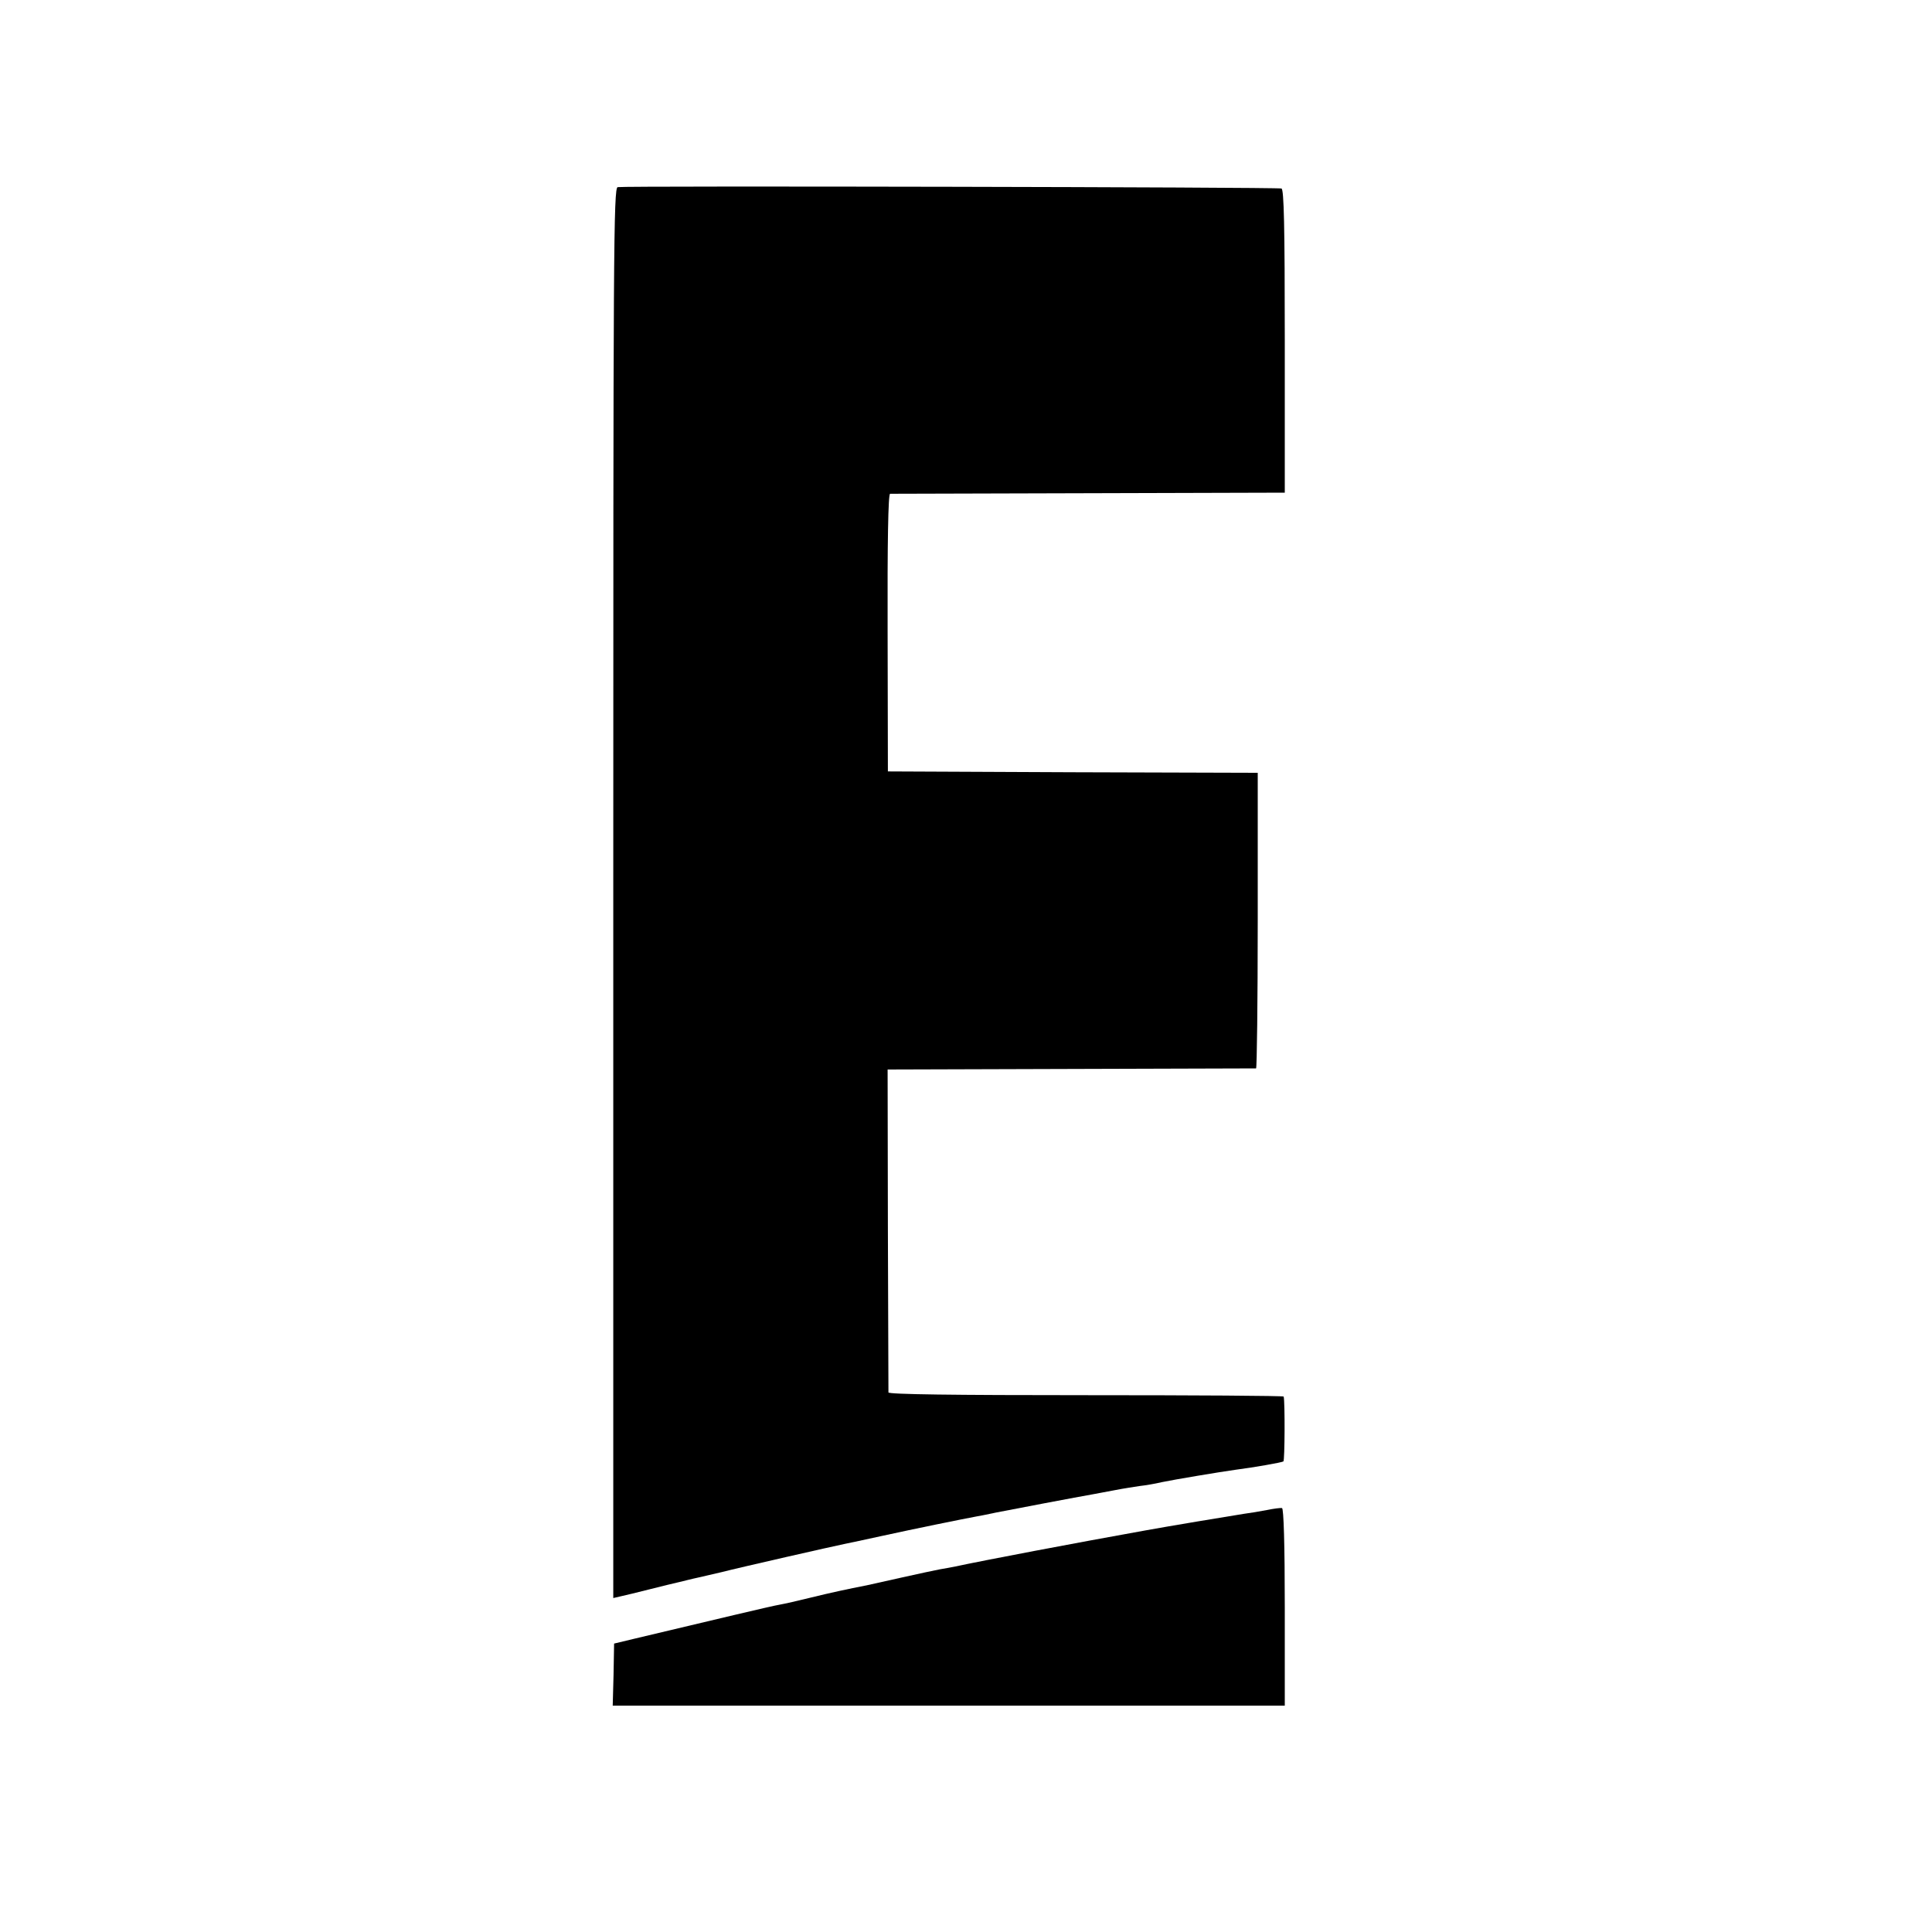
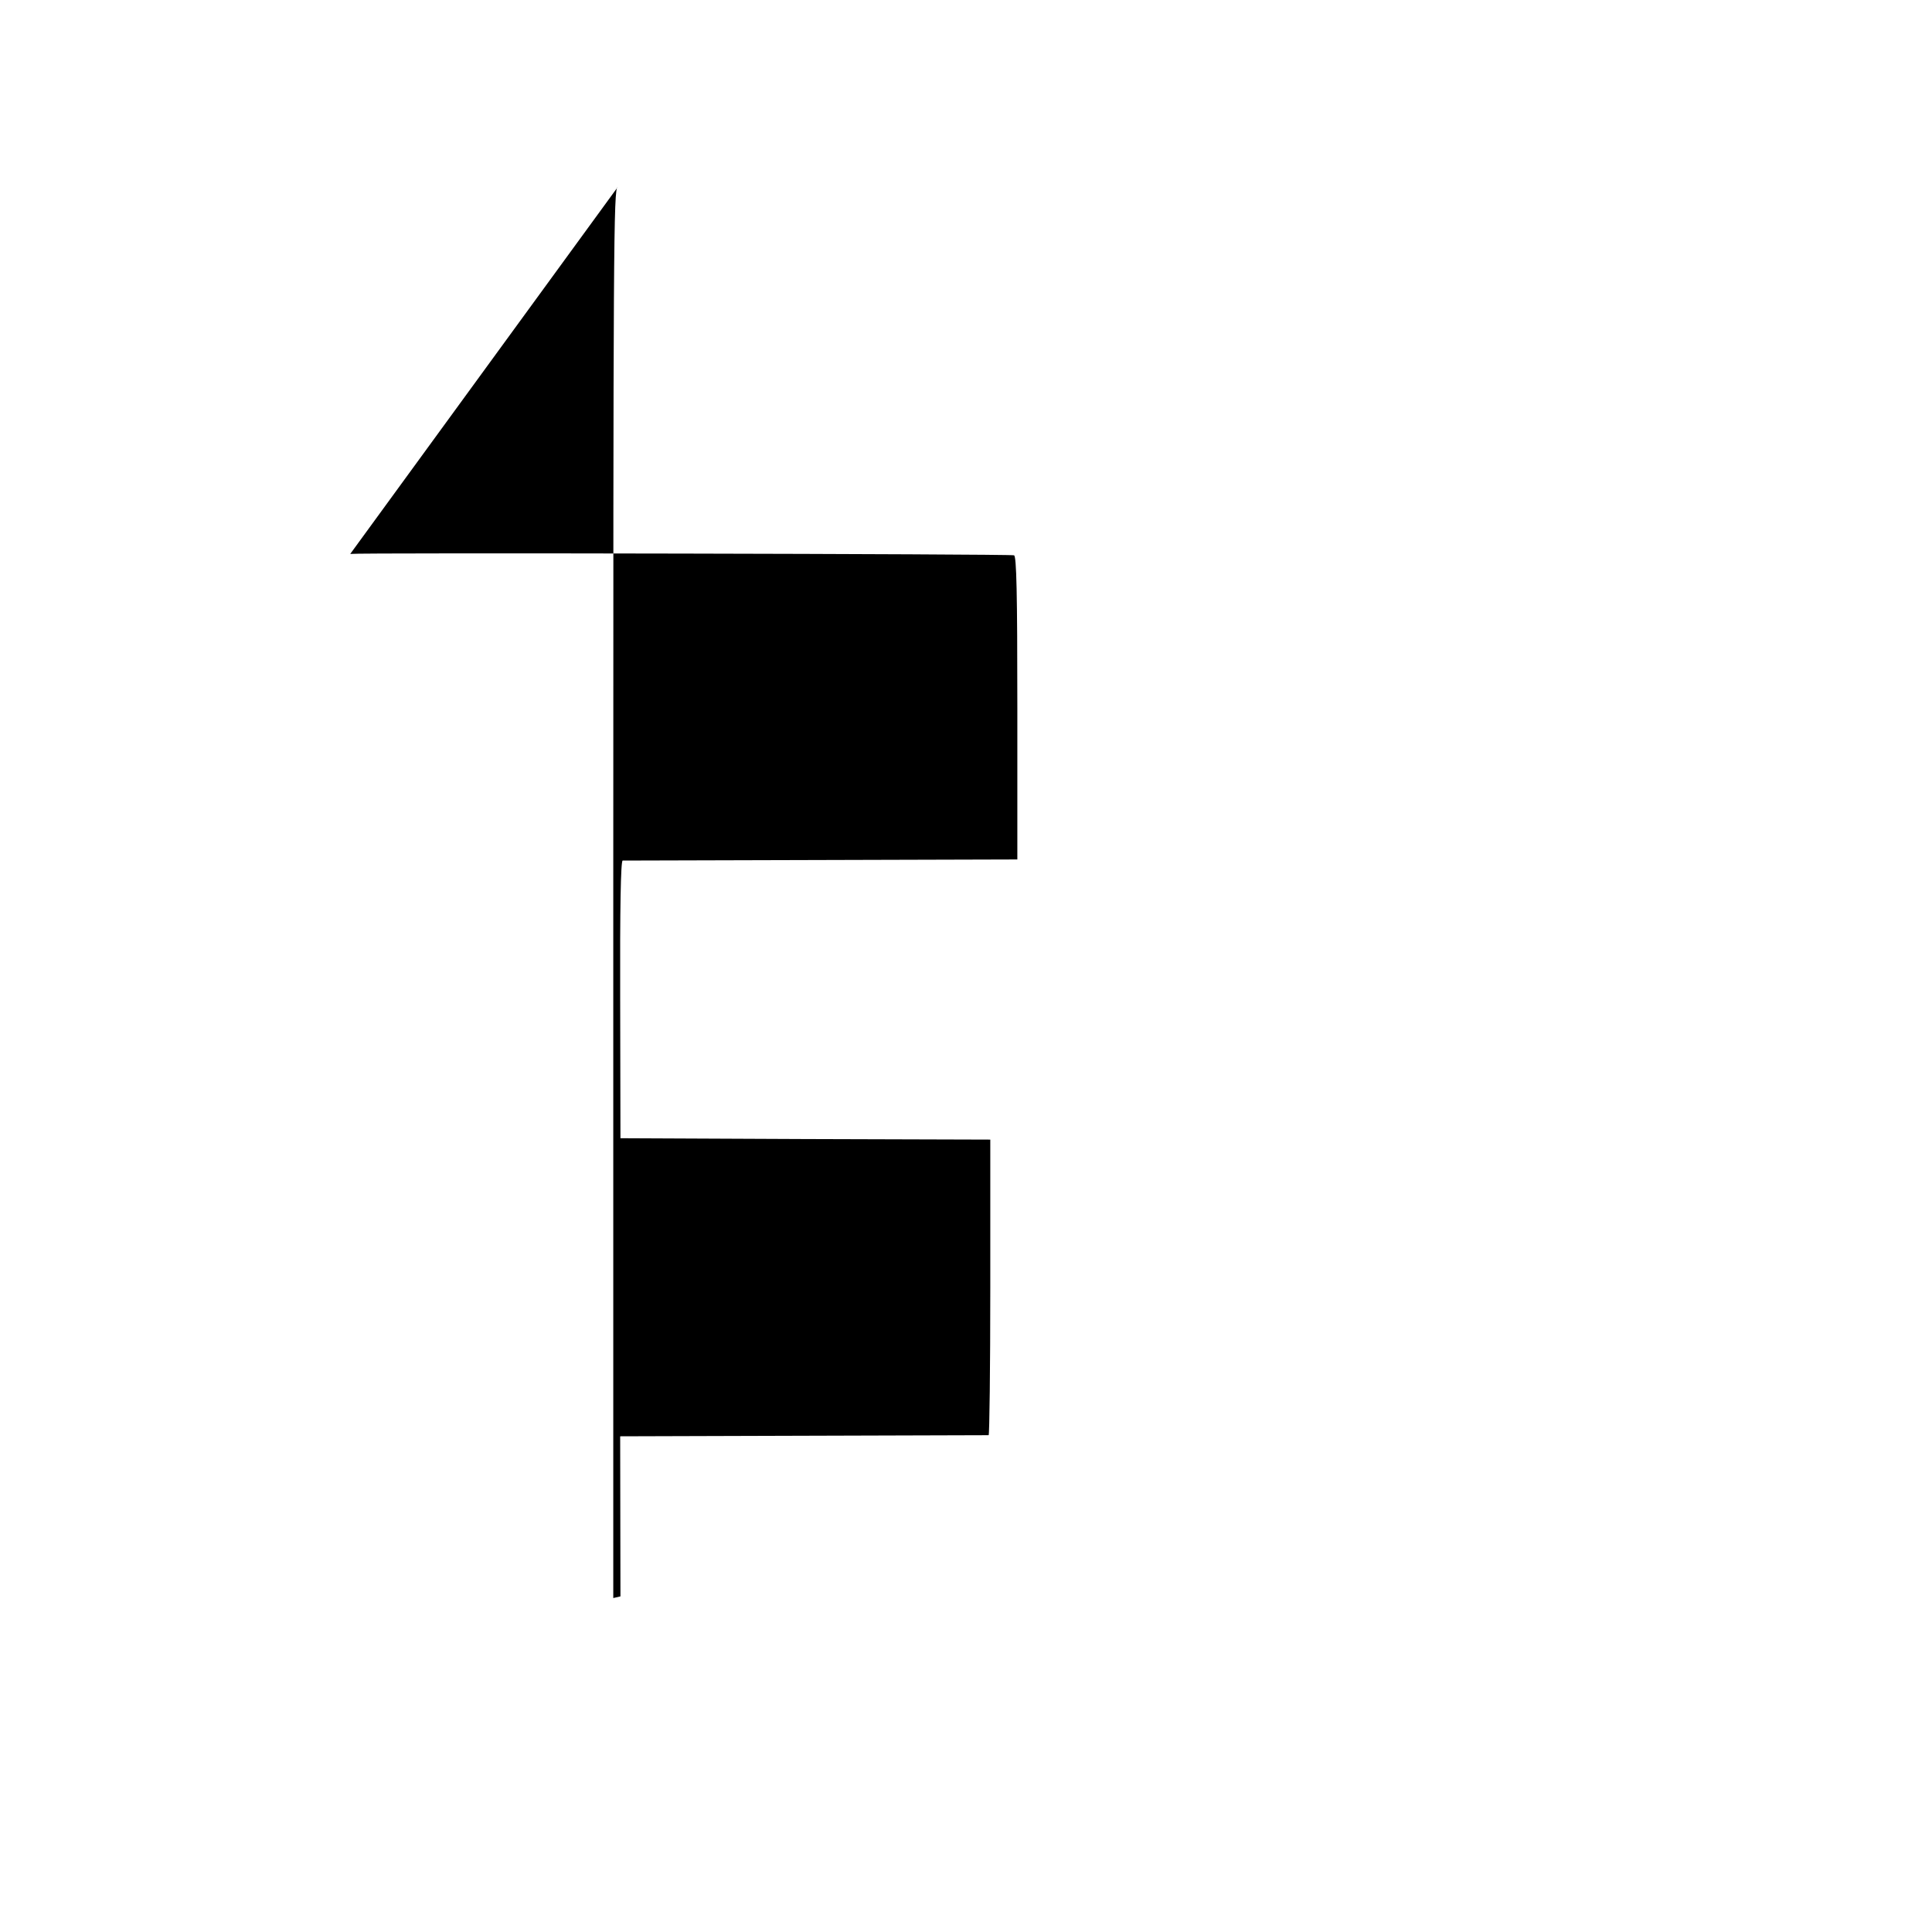
<svg xmlns="http://www.w3.org/2000/svg" version="1.0" width="700pt" height="700pt" viewBox="0 0 700 700" preserveAspectRatio="xMidYMid meet">
  <g transform="translate(0,700) scale(0.1,-0.1)" fill="#000000" stroke="none">
-     <path d="M2238 6322 c-15 -3 -16 -222 -16 -2558 l0 -2554 26 6 c15 3 63 15 107 26 44 11 88 22 98 24 9 2 26 6 37 9 11 3 30 7 43 10 12 3 49 11 82 19 66 17 405 94 445 102 14 3 77 16 140 30 109 24 286 60 340 70 14 2 45 9 70 14 45 9 303 58 350 66 14 3 50 9 80 15 30 6 71 12 90 15 19 2 55 8 80 14 43 9 210 37 268 45 63 8 166 26 172 30 5 3 6 215 1 235 0 3 -323 5 -716 5 -482 0 -715 3 -716 10 0 5 -1 271 -2 590 l-1 580 665 2 c365 1 667 2 670 2 3 1 6 242 6 536 l0 535 -670 2 -670 3 -1 503 c-1 328 2 502 9 503 6 0 330 1 720 2 l710 2 0 549 c0 418 -3 550 -12 553 -13 5 -2380 10 -2405 5z" />
-     <path d="M4591 1529 c-25 -5 -63 -11 -85 -14 -39 -6 -280 -46 -356 -60 -251 -45 -594 -110 -690 -131 -14 -3 -38 -7 -55 -10 -16 -3 -77 -16 -135 -29 -58 -13 -116 -26 -130 -29 -67 -13 -132 -27 -205 -45 -44 -11 -93 -22 -110 -25 -26 -4 -243 -56 -525 -123 l-75 -18 -2 -113 -3 -112 1218 0 1217 0 0 357 c0 229 -4 357 -10 359 -6 1 -30 -2 -54 -7z" />
+     <path d="M2238 6322 c-15 -3 -16 -222 -16 -2558 l0 -2554 26 6 l-1 580 665 2 c365 1 667 2 670 2 3 1 6 242 6 536 l0 535 -670 2 -670 3 -1 503 c-1 328 2 502 9 503 6 0 330 1 720 2 l710 2 0 549 c0 418 -3 550 -12 553 -13 5 -2380 10 -2405 5z" />
  </g>
</svg>